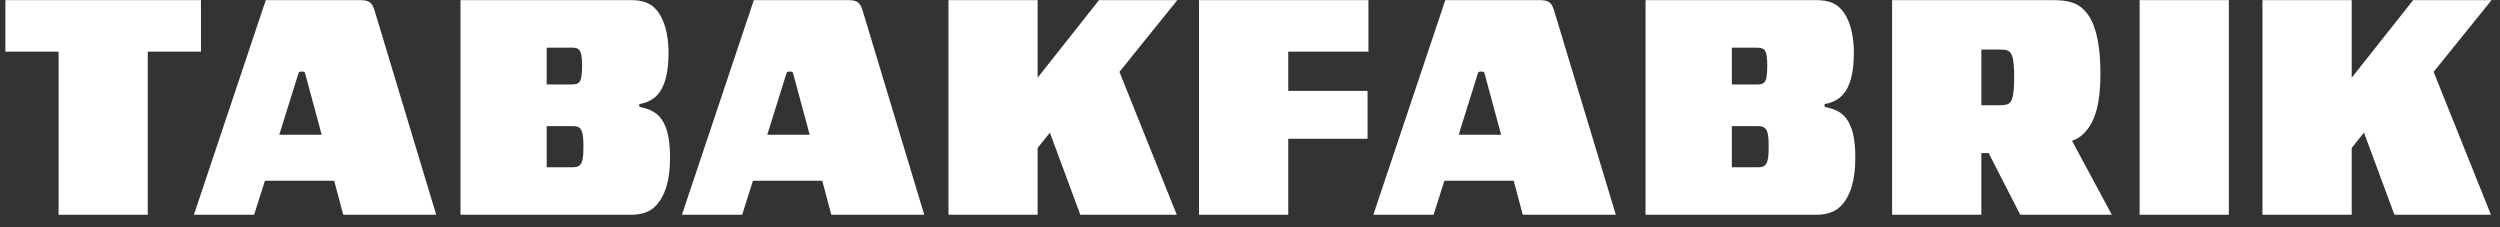
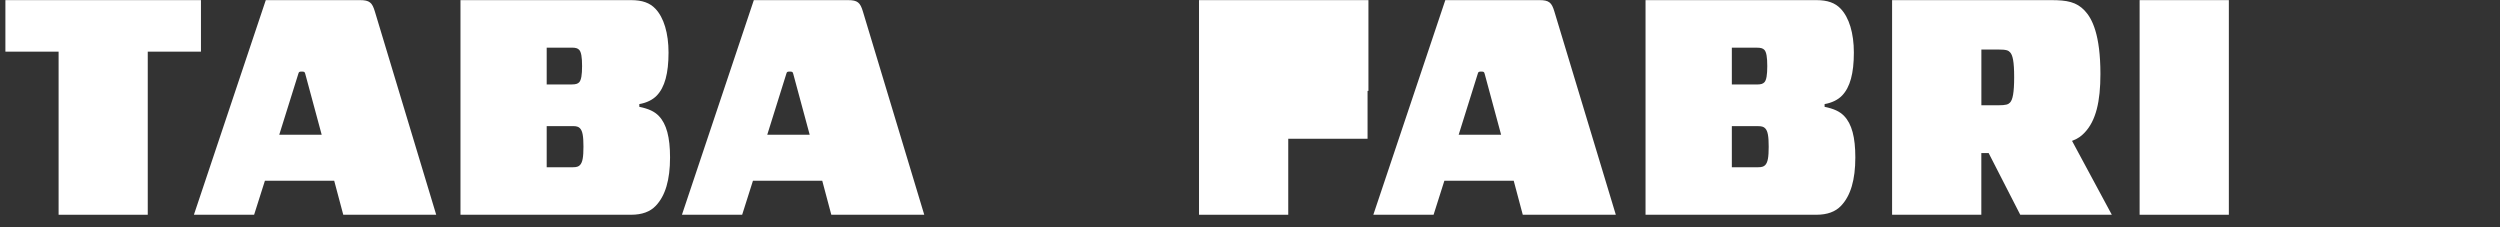
<svg xmlns="http://www.w3.org/2000/svg" width="220" height="20" viewBox="0 0 220 20" fill="none">
  <rect x="0" y="0" width="220" height="20" fill="#333333" stroke="none" />
  <path d="M17.684 0.011V4.545H13.002V18.898H5.157V4.545H0.475V0.011H17.684Z" fill="white" />
  <path d="M24.578 11.857H28.309L26.867 6.516C26.814 6.325 26.79 6.299 26.556 6.299C26.323 6.299 26.299 6.325 26.246 6.516L24.574 11.857H24.578ZM31.674 0.011C32.524 0.011 32.753 0.228 32.987 1.009L38.386 18.898H30.207L29.409 15.902H23.313L22.362 18.898H17.064L23.389 0.011H31.669H31.674Z" fill="white" />
  <path d="M48.109 7.43H50.321C50.655 7.43 50.837 7.374 50.965 7.243C51.147 7.051 51.223 6.597 51.223 5.811C51.223 5.025 51.147 4.57 50.965 4.383C50.837 4.247 50.655 4.192 50.321 4.192H48.109V7.43ZM48.109 14.717H50.422C50.732 14.717 50.909 14.662 51.038 14.525C51.268 14.283 51.344 13.824 51.344 12.907C51.344 11.989 51.268 11.53 51.038 11.288C50.909 11.152 50.728 11.097 50.422 11.097H48.109V14.713V14.717ZM55.539 0.011C56.518 0.011 57.187 0.253 57.674 0.767C58.42 1.549 58.831 2.926 58.831 4.625C58.831 6.461 58.496 7.676 57.803 8.403C57.444 8.781 56.905 9.049 56.26 9.159V9.401C57.058 9.563 57.598 9.805 57.984 10.213C58.653 10.914 58.964 12.074 58.964 13.854C58.964 15.826 58.553 17.228 57.702 18.116C57.215 18.63 56.494 18.898 55.543 18.898H40.522V0.011H55.543H55.539Z" fill="white" />
  <path d="M67.522 11.857H71.253L69.81 6.516C69.758 6.325 69.734 6.299 69.5 6.299C69.266 6.299 69.242 6.325 69.19 6.516L67.518 11.857H67.522ZM74.621 0.011C75.472 0.011 75.701 0.228 75.935 1.009L81.334 18.898H73.155L72.357 15.902H66.261L65.31 18.898H60.011L66.337 0.011H74.617H74.621Z" fill="white" />
-   <path d="M91.31 6.839L96.713 0.011H103.604L98.51 6.325L103.555 18.898H95.066L92.39 11.67L91.31 13.017V18.898H83.465V0.011H91.31V6.839Z" fill="white" />
-   <path d="M120.422 0.011V4.545H113.366V7.999H120.345V12.21H113.366V18.898H105.513V0.011H120.422Z" fill="white" />
+   <path d="M120.422 0.011V4.545V7.999H120.345V12.21H113.366V18.898H105.513V0.011H120.422Z" fill="white" />
  <path d="M128.363 11.857H132.098L130.656 6.516C130.604 6.325 130.579 6.299 130.346 6.299C130.112 6.299 130.088 6.325 130.035 6.516L128.363 11.857ZM135.471 0.011C136.321 0.011 136.551 0.228 136.784 1.009L142.192 18.898H134.004L133.206 15.902H127.106L126.155 18.898H120.853L127.187 0.011H135.479H135.471Z" fill="white" />
  <path d="M152.402 14.717H154.719C155.029 14.717 155.206 14.662 155.335 14.53C155.569 14.288 155.645 13.829 155.645 12.911C155.645 11.993 155.569 11.534 155.335 11.292C155.206 11.156 155.025 11.101 154.719 11.101H152.402V14.717ZM152.402 7.434H154.618C154.952 7.434 155.134 7.379 155.263 7.243C155.444 7.056 155.52 6.597 155.52 5.815C155.52 5.033 155.444 4.574 155.263 4.387C155.134 4.251 154.952 4.196 154.618 4.196H152.402V7.434ZM159.844 0.011C160.823 0.011 161.492 0.253 161.979 0.767C162.725 1.549 163.14 2.926 163.14 4.625C163.14 6.461 162.805 7.676 162.108 8.403C161.75 8.781 161.206 9.049 160.565 9.159V9.401C161.363 9.563 161.903 9.805 162.29 10.213C162.958 10.914 163.269 12.074 163.269 13.854C163.269 15.826 162.858 17.228 162.007 18.116C161.52 18.63 160.799 18.898 159.844 18.898H144.807V0.011H159.844Z" fill="white" />
  <path d="M174.361 9.265H175.828C176.549 9.265 176.73 9.185 176.883 9.023C177.117 8.781 177.246 8.16 177.246 6.784C177.246 5.407 177.117 4.842 176.883 4.6C176.73 4.438 176.573 4.358 175.828 4.358H174.361V9.269V9.265ZM180.514 0.011C181.904 0.011 182.726 0.172 183.447 0.929C184.116 1.63 184.837 3.062 184.837 6.516C184.837 8.917 184.45 10.616 183.447 11.67C183.165 11.968 182.855 12.21 182.339 12.397L185.84 18.898H177.782L175.002 13.472H174.357V18.898H166.504V0.011H180.51H180.514Z" fill="white" />
  <path d="M196.139 0.011H188.286V18.898H196.139V0.011Z" fill="white" />
-   <path d="M206.95 6.839L212.357 0.011H219.255L214.158 6.325L219.203 18.898H210.709L208.03 11.666L206.95 13.017V18.898H199.097V0.011H206.95V6.839Z" fill="white" />
</svg>